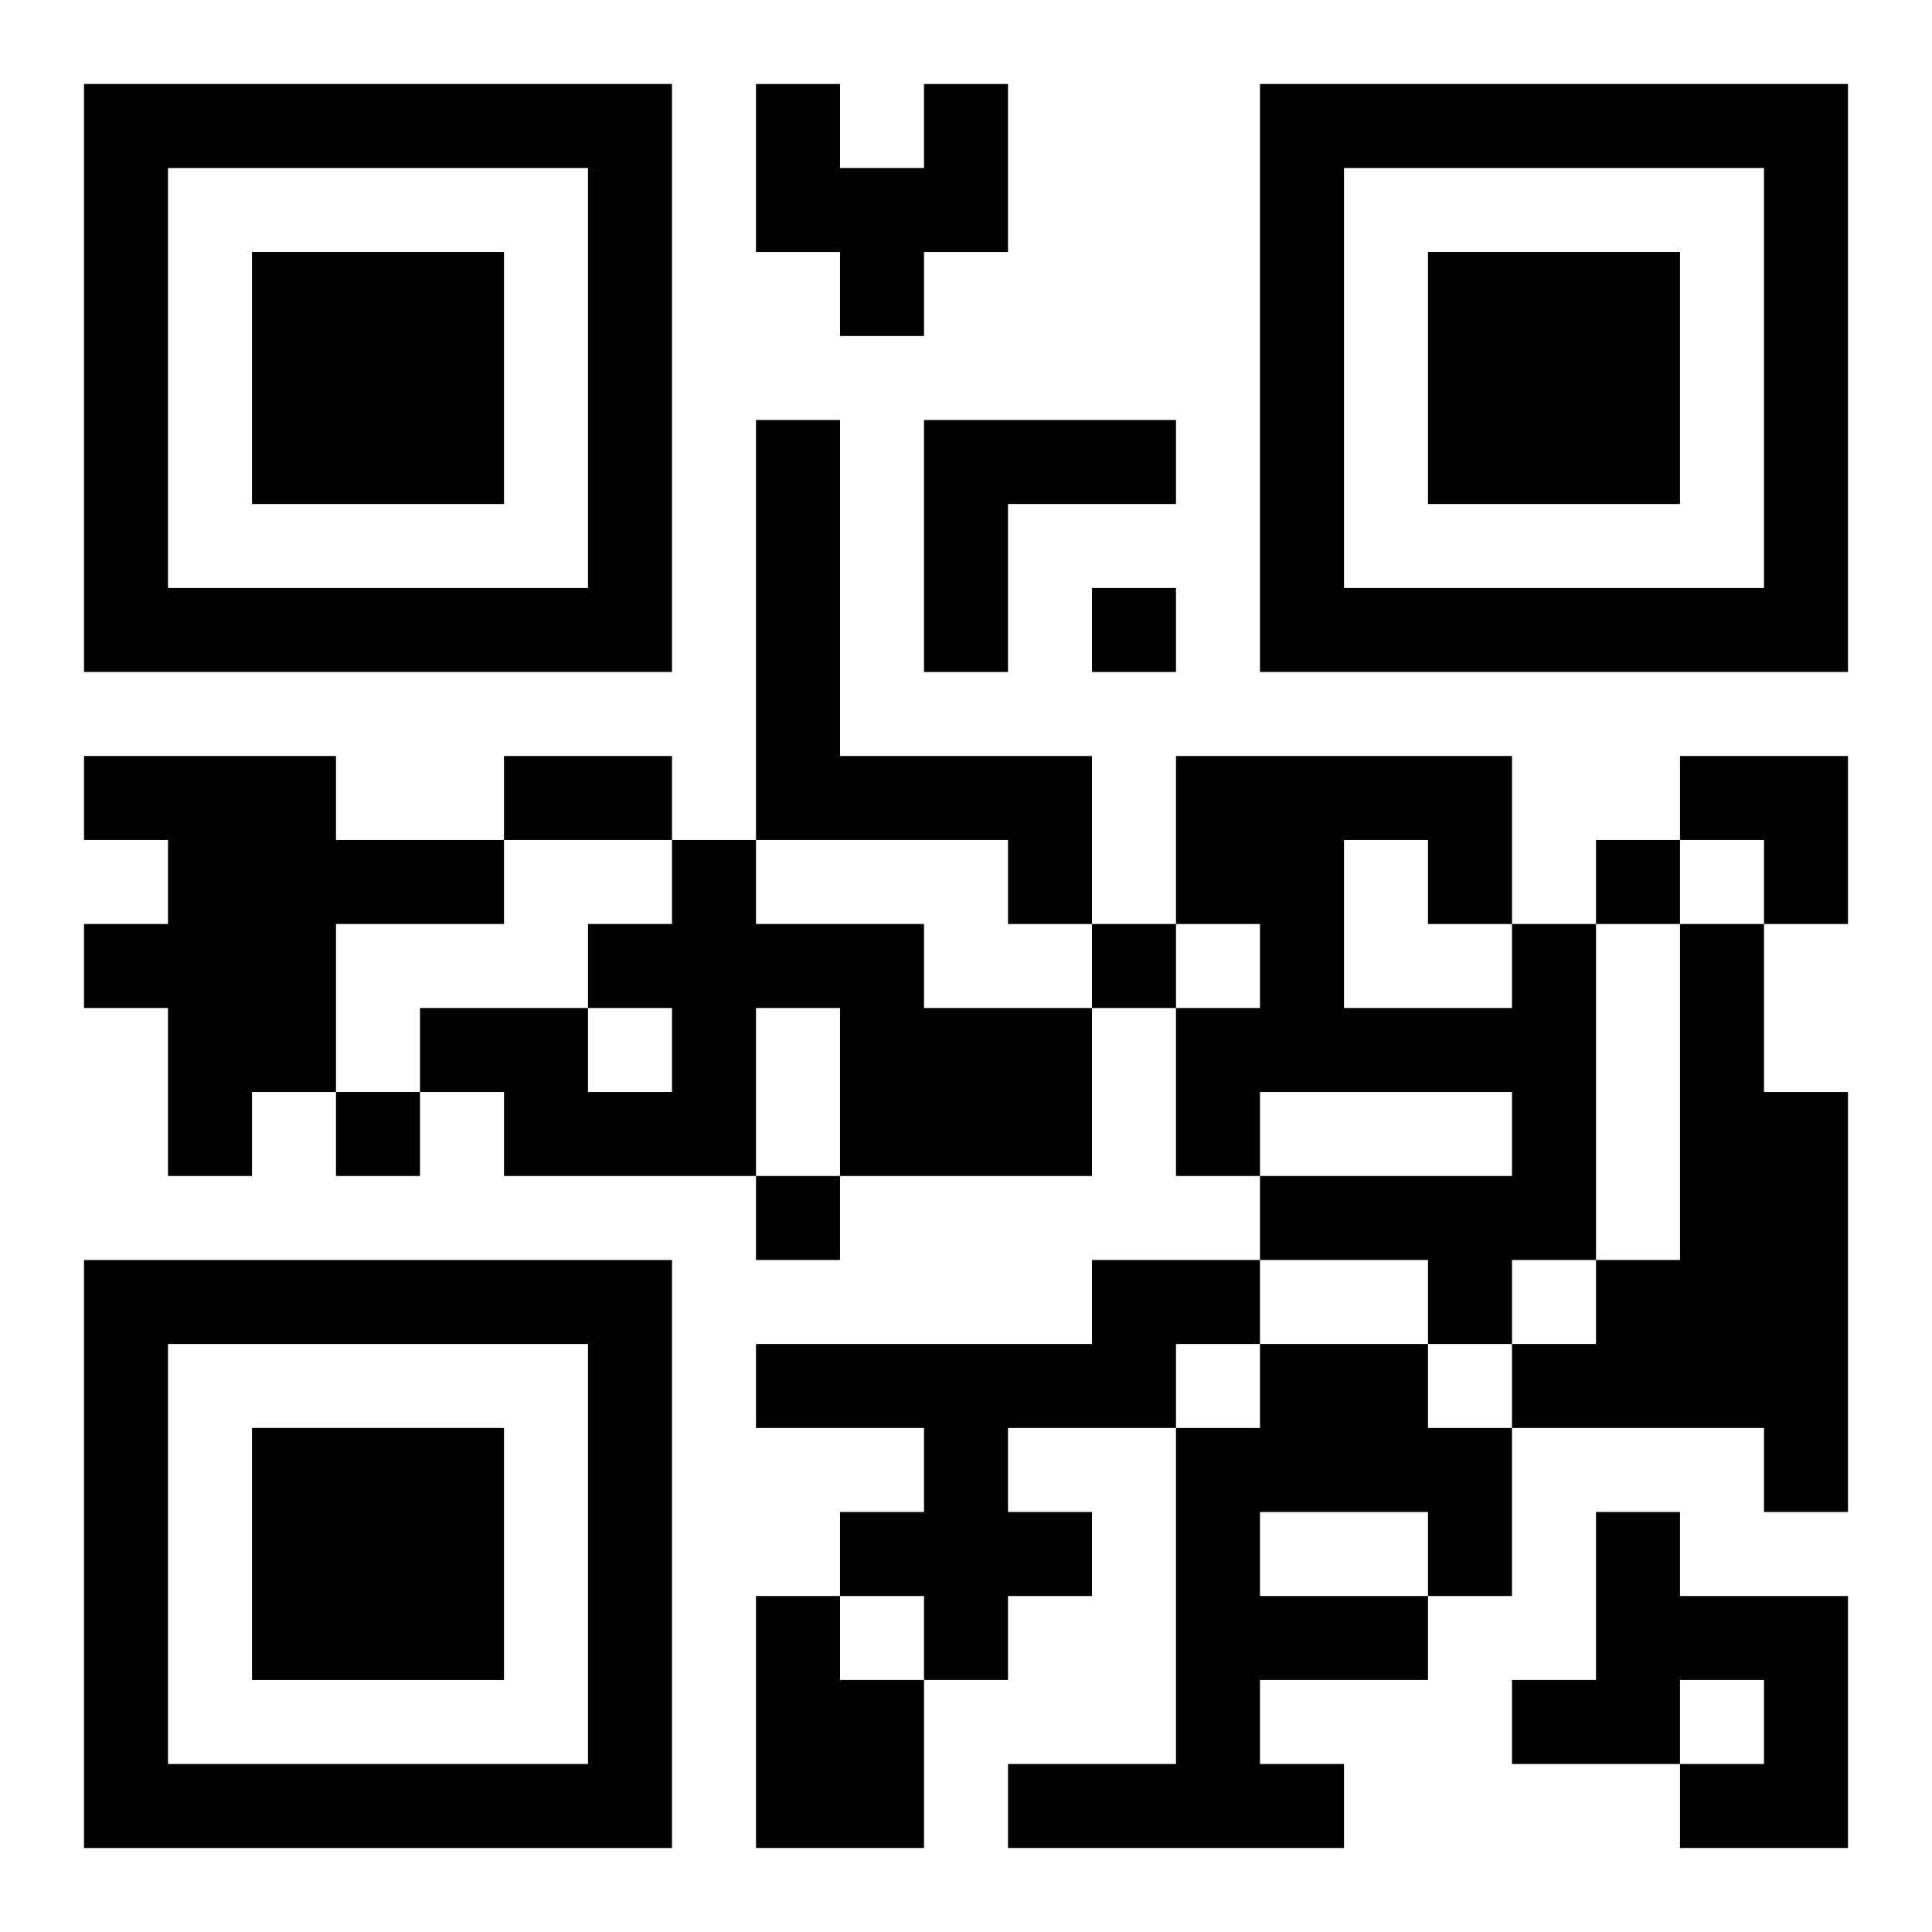
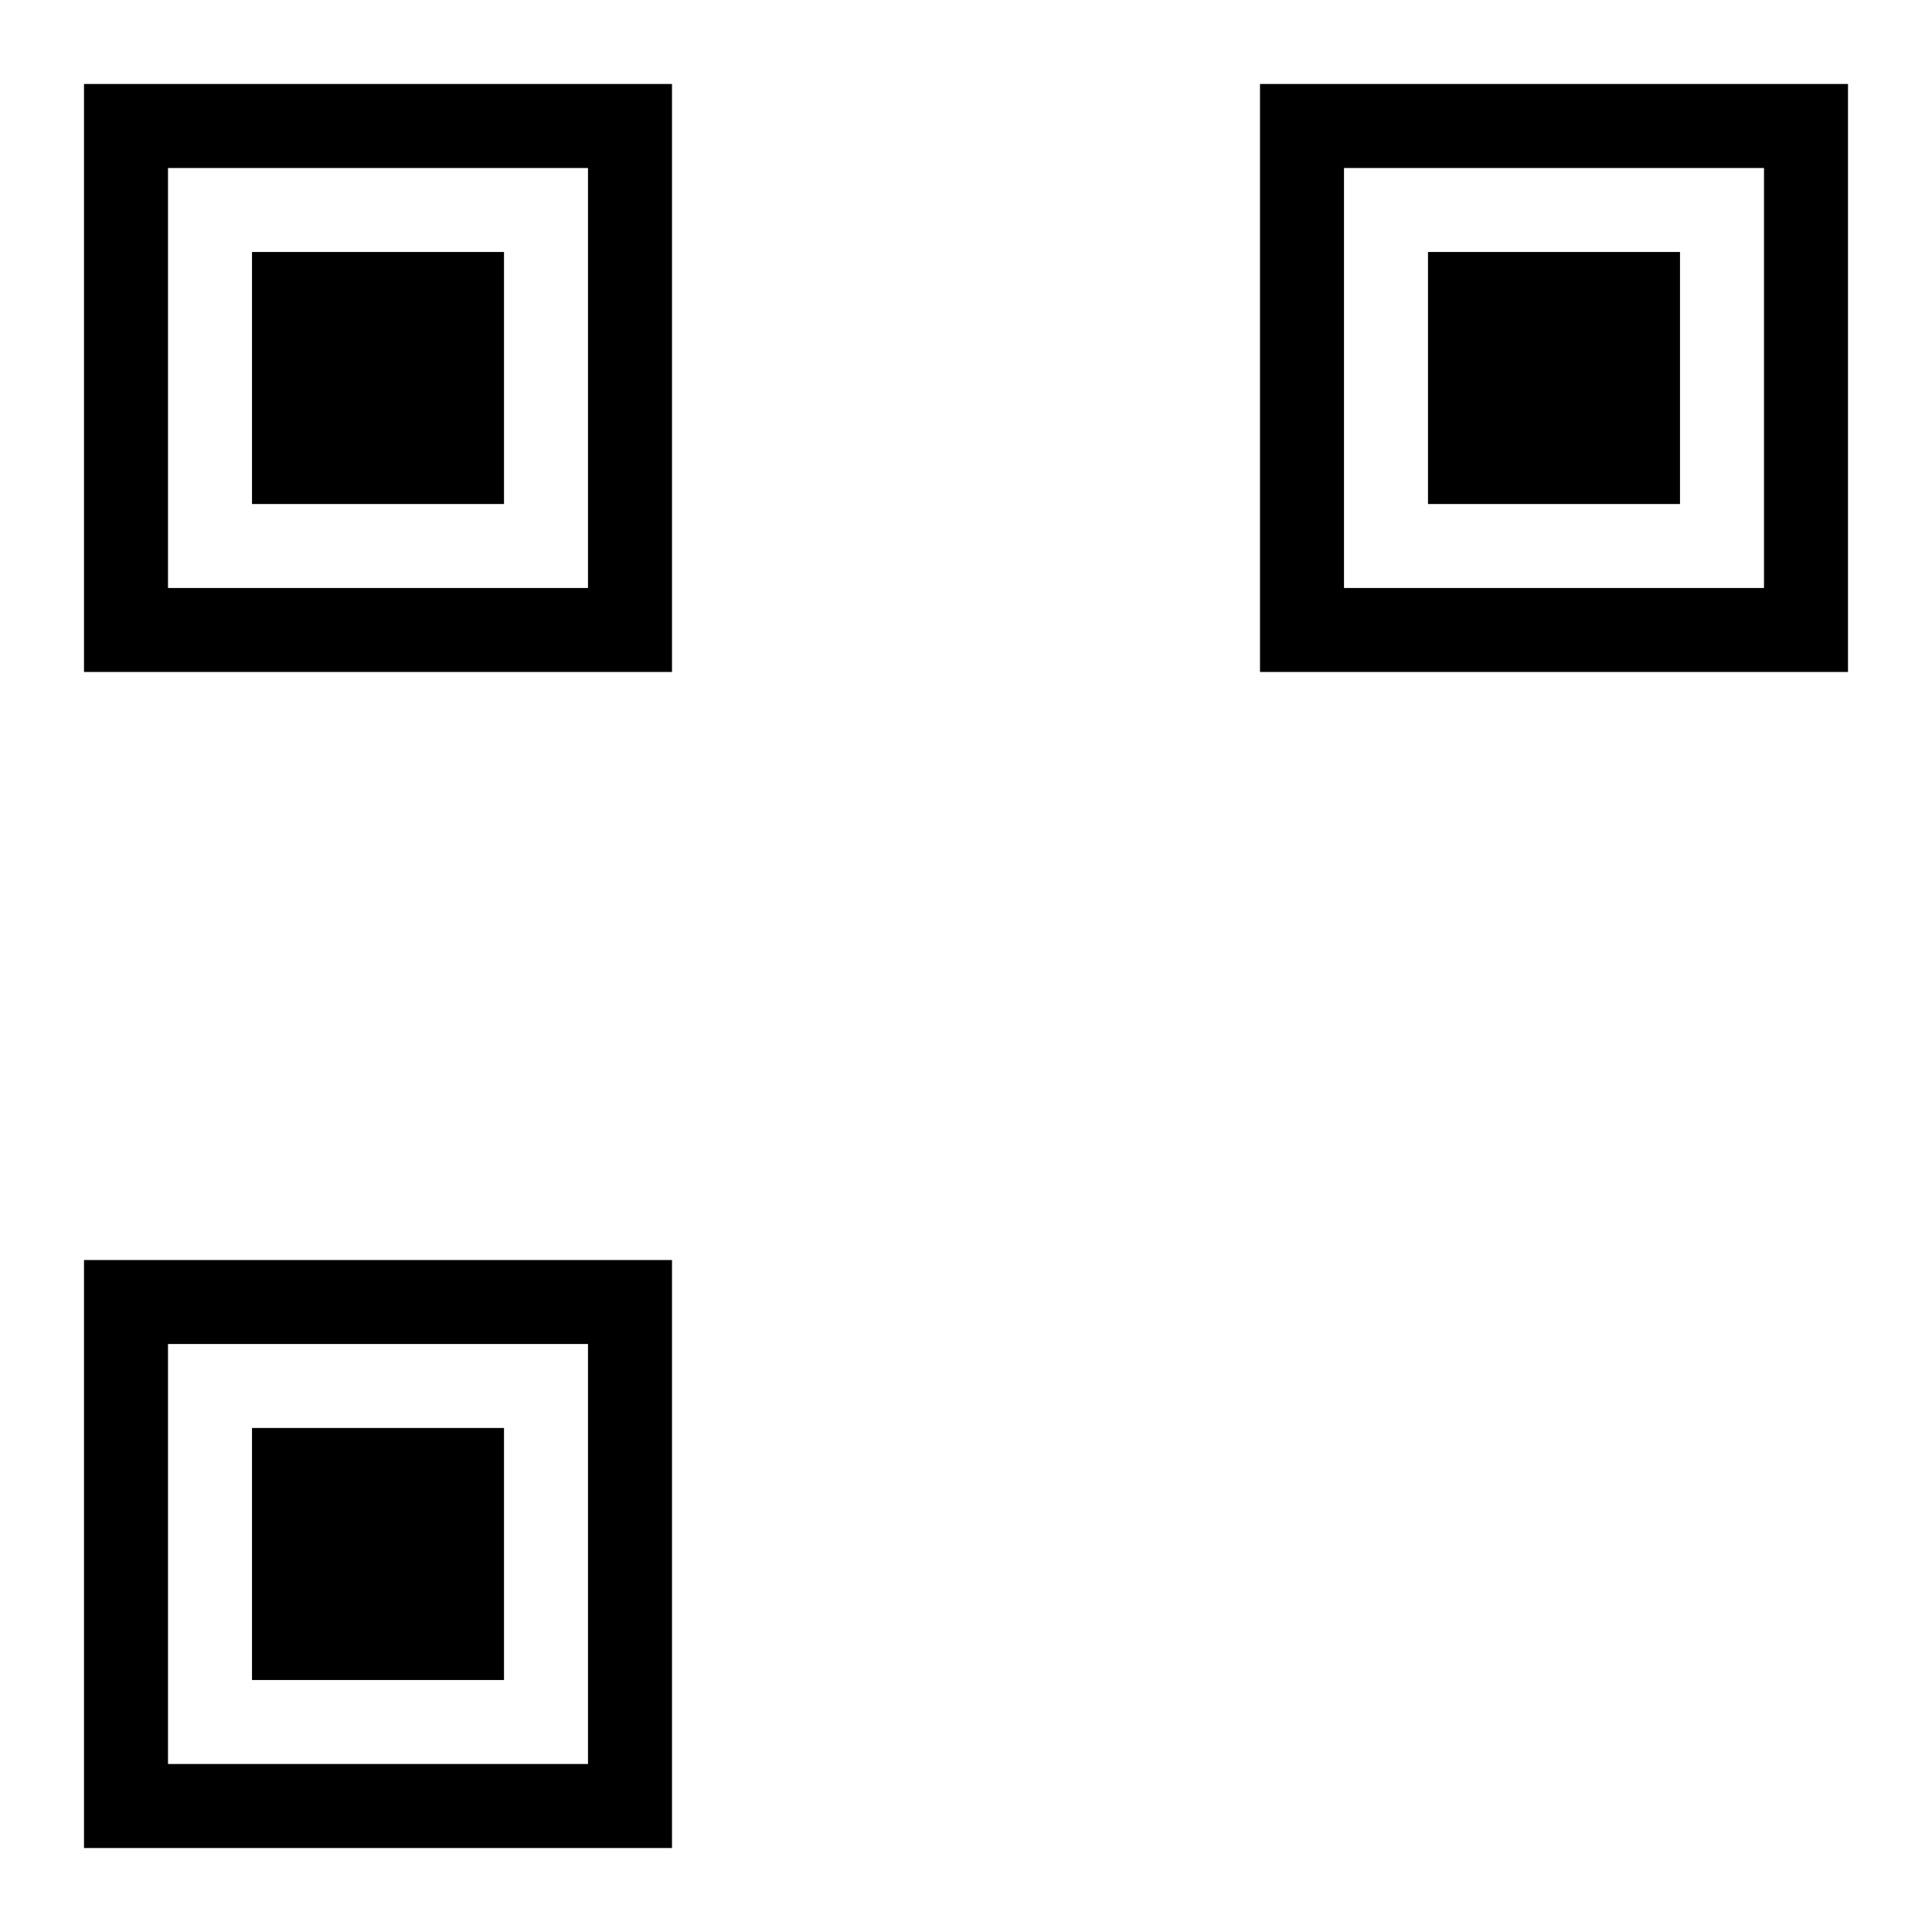
<svg xmlns="http://www.w3.org/2000/svg" xmlns:xlink="http://www.w3.org/1999/xlink" width="250" height="250" baseProfile="full" version="1.1" viewBox="-1 -1 23 23">
  <symbol id="a">
    <path d="m0 7v7h7v-7h-7zm1 1h5v5h-5v-5zm1 1v3h3v-3h-3z" />
  </symbol>
  <use y="-7" xlink:href="#a" />
  <use y="7" xlink:href="#a" />
  <use x="14" y="-7" xlink:href="#a" />
-   <path d="m10 0h1v2h-1v1h-1v-1h-1v-2h1v1h1v-1m-2 4h1v4h3v2h-1v-1h-3v-5m2 0h3v1h-2v2h-1v-3m-10 4h3v1h2v1h-2v2h-1v1h-1v-2h-1v-1h1v-1h-1v-1m7 1h1v1h2v1h2v2h-3v-2h-1v2h-3v-1h-1v-1h2v1h1v-1h-1v-1h1v-1m10 1h1v4h-1v1h-1v-1h-2v-1h3v-1h-3v1h-1v-2h1v-1h-1v-2h4v2m-2-1v2h2v-1h-1v-1h-1m4 1h1v2h1v5h-1v-1h-3v-1h1v-1h1v-4m-7 4h2v1h-1v1h-2v1h1v1h-1v1h-1v-1h-1v-1h1v-1h-2v-1h4v-1m2 1h2v1h1v2h-1v1h-2v1h1v1h-4v-1h2v-4h1v-1m0 2v1h2v-1h-2m4 0h1v1h2v3h-2v-1h1v-1h-1v1h-2v-1h1v-2m-10 1h1v1h1v2h-2v-3m4-12v1h1v-1h-1m6 3v1h1v-1h-1m-6 1v1h1v-1h-1m-9 2v1h1v-1h-1m5 1v1h1v-1h-1m-3-5h2v1h-2v-1m14 0h2v2h-1v-1h-1z" />
</svg>